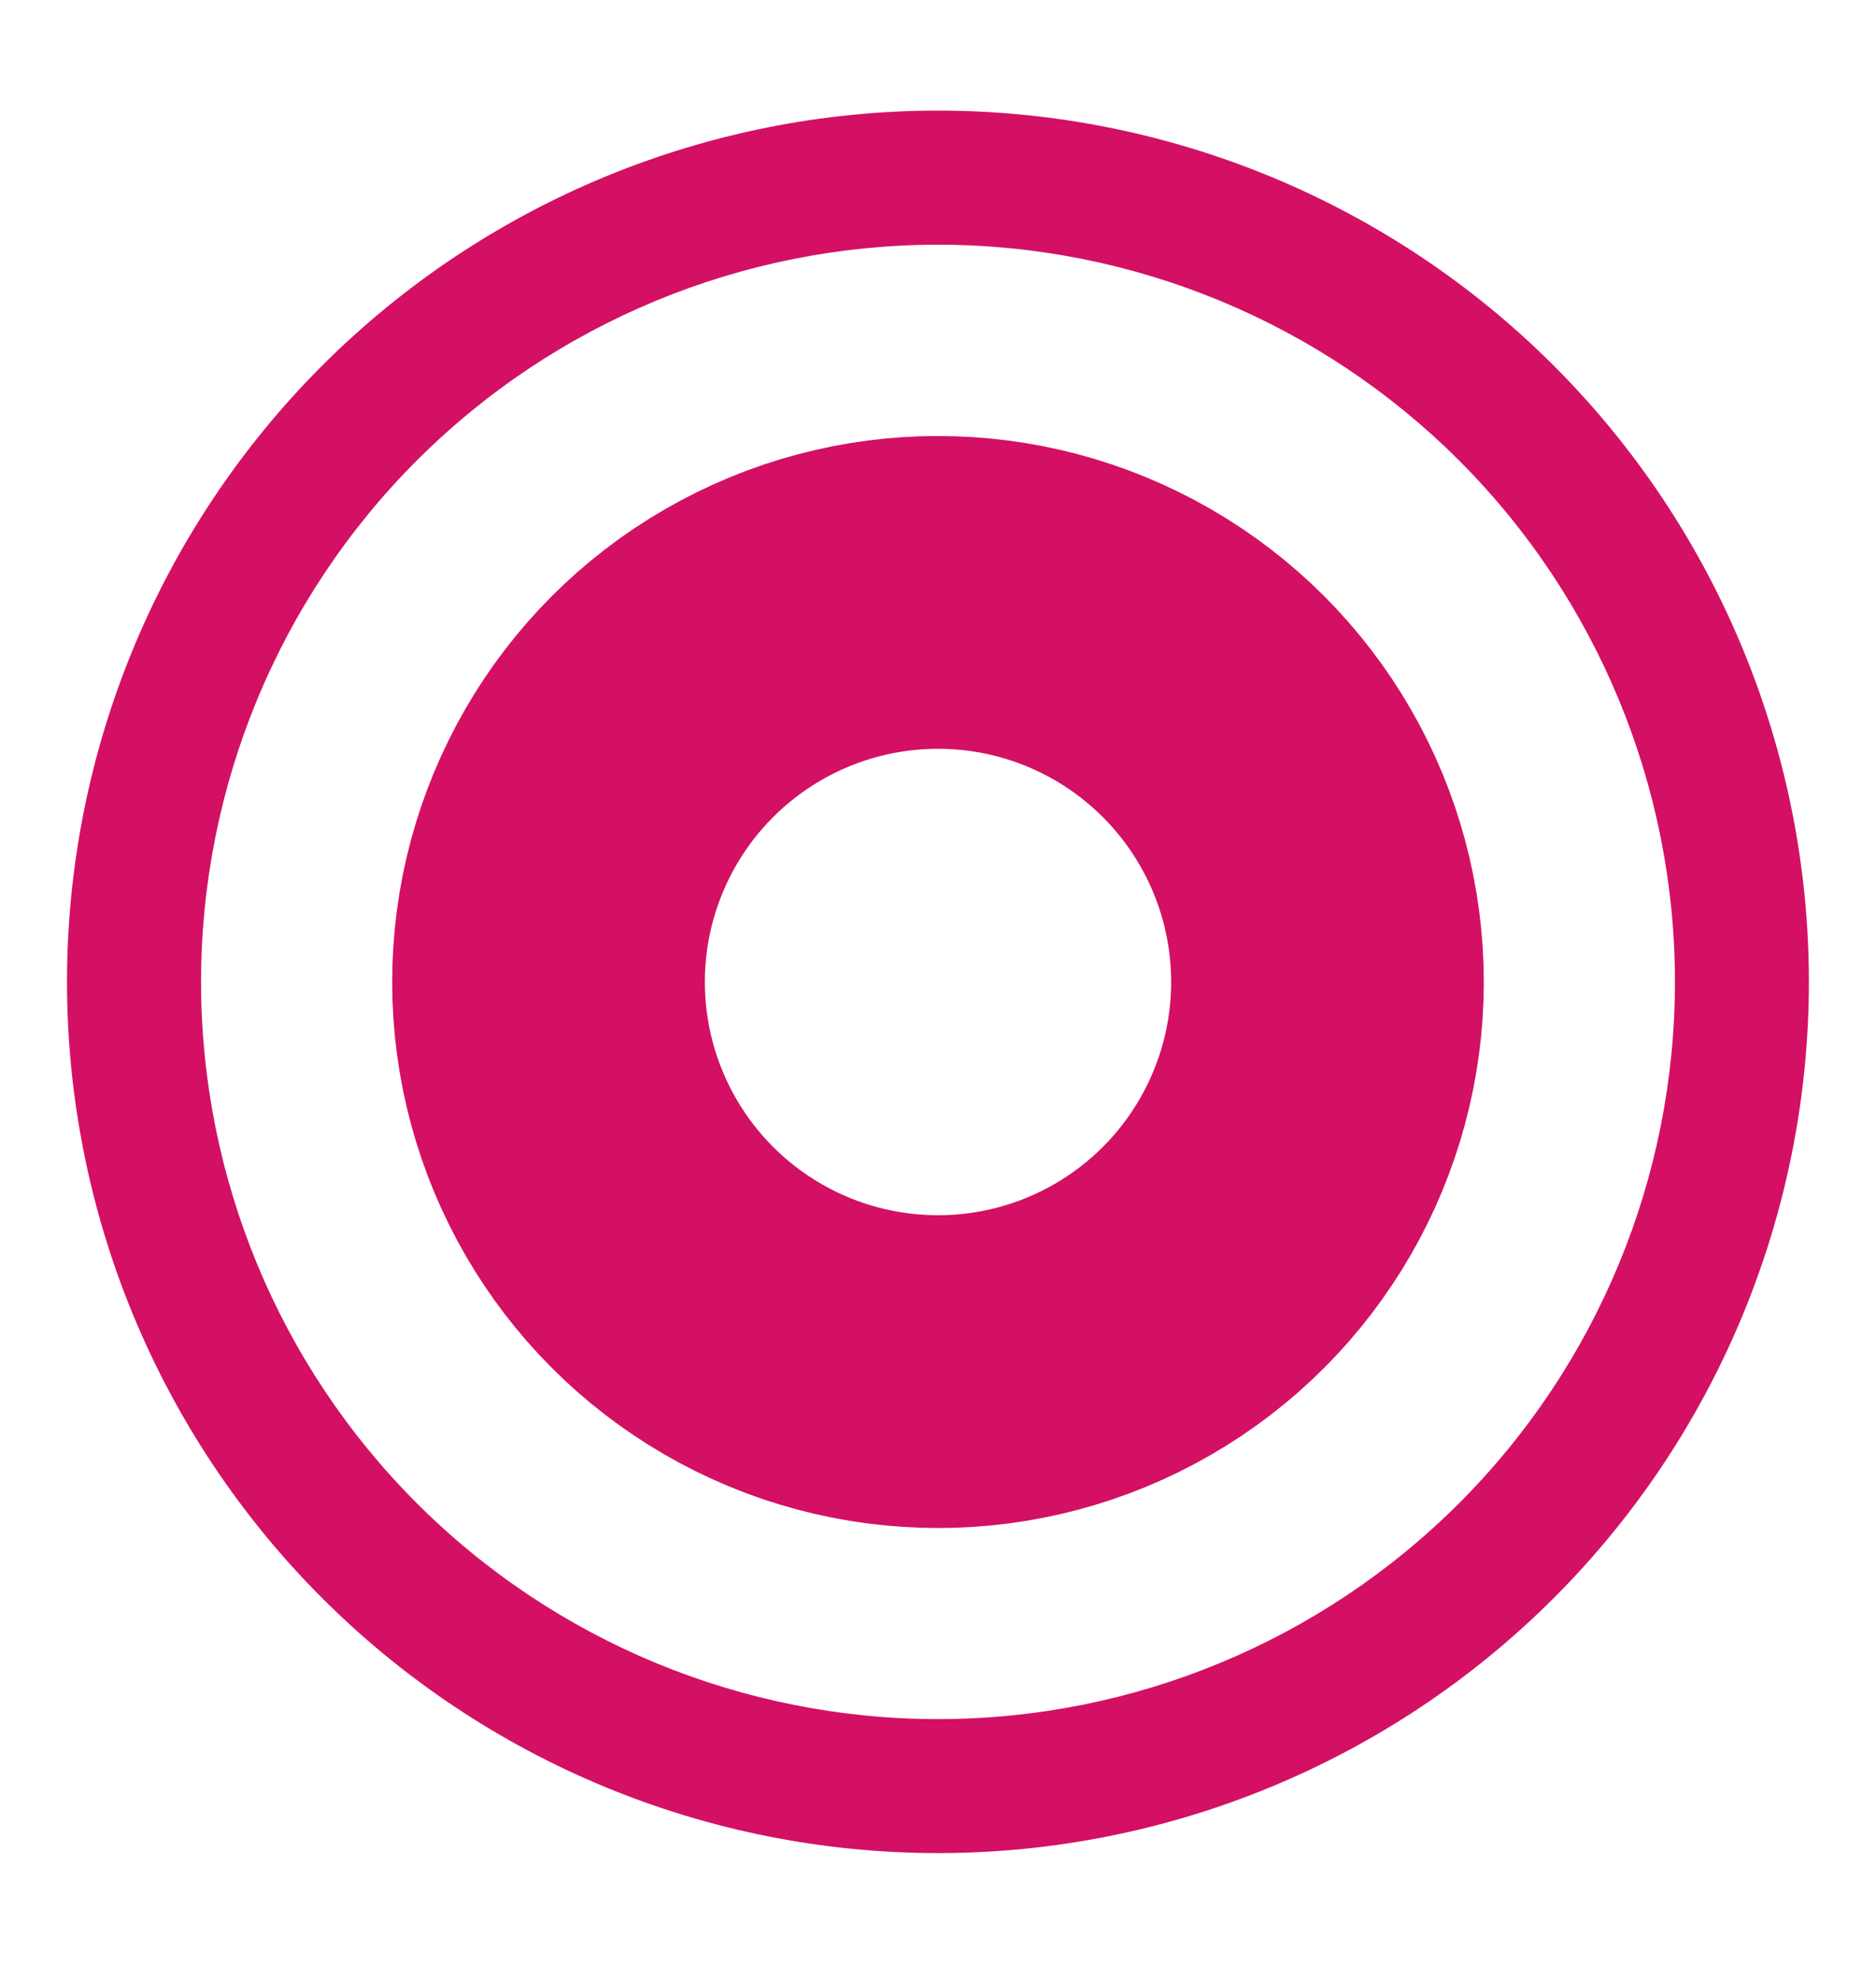
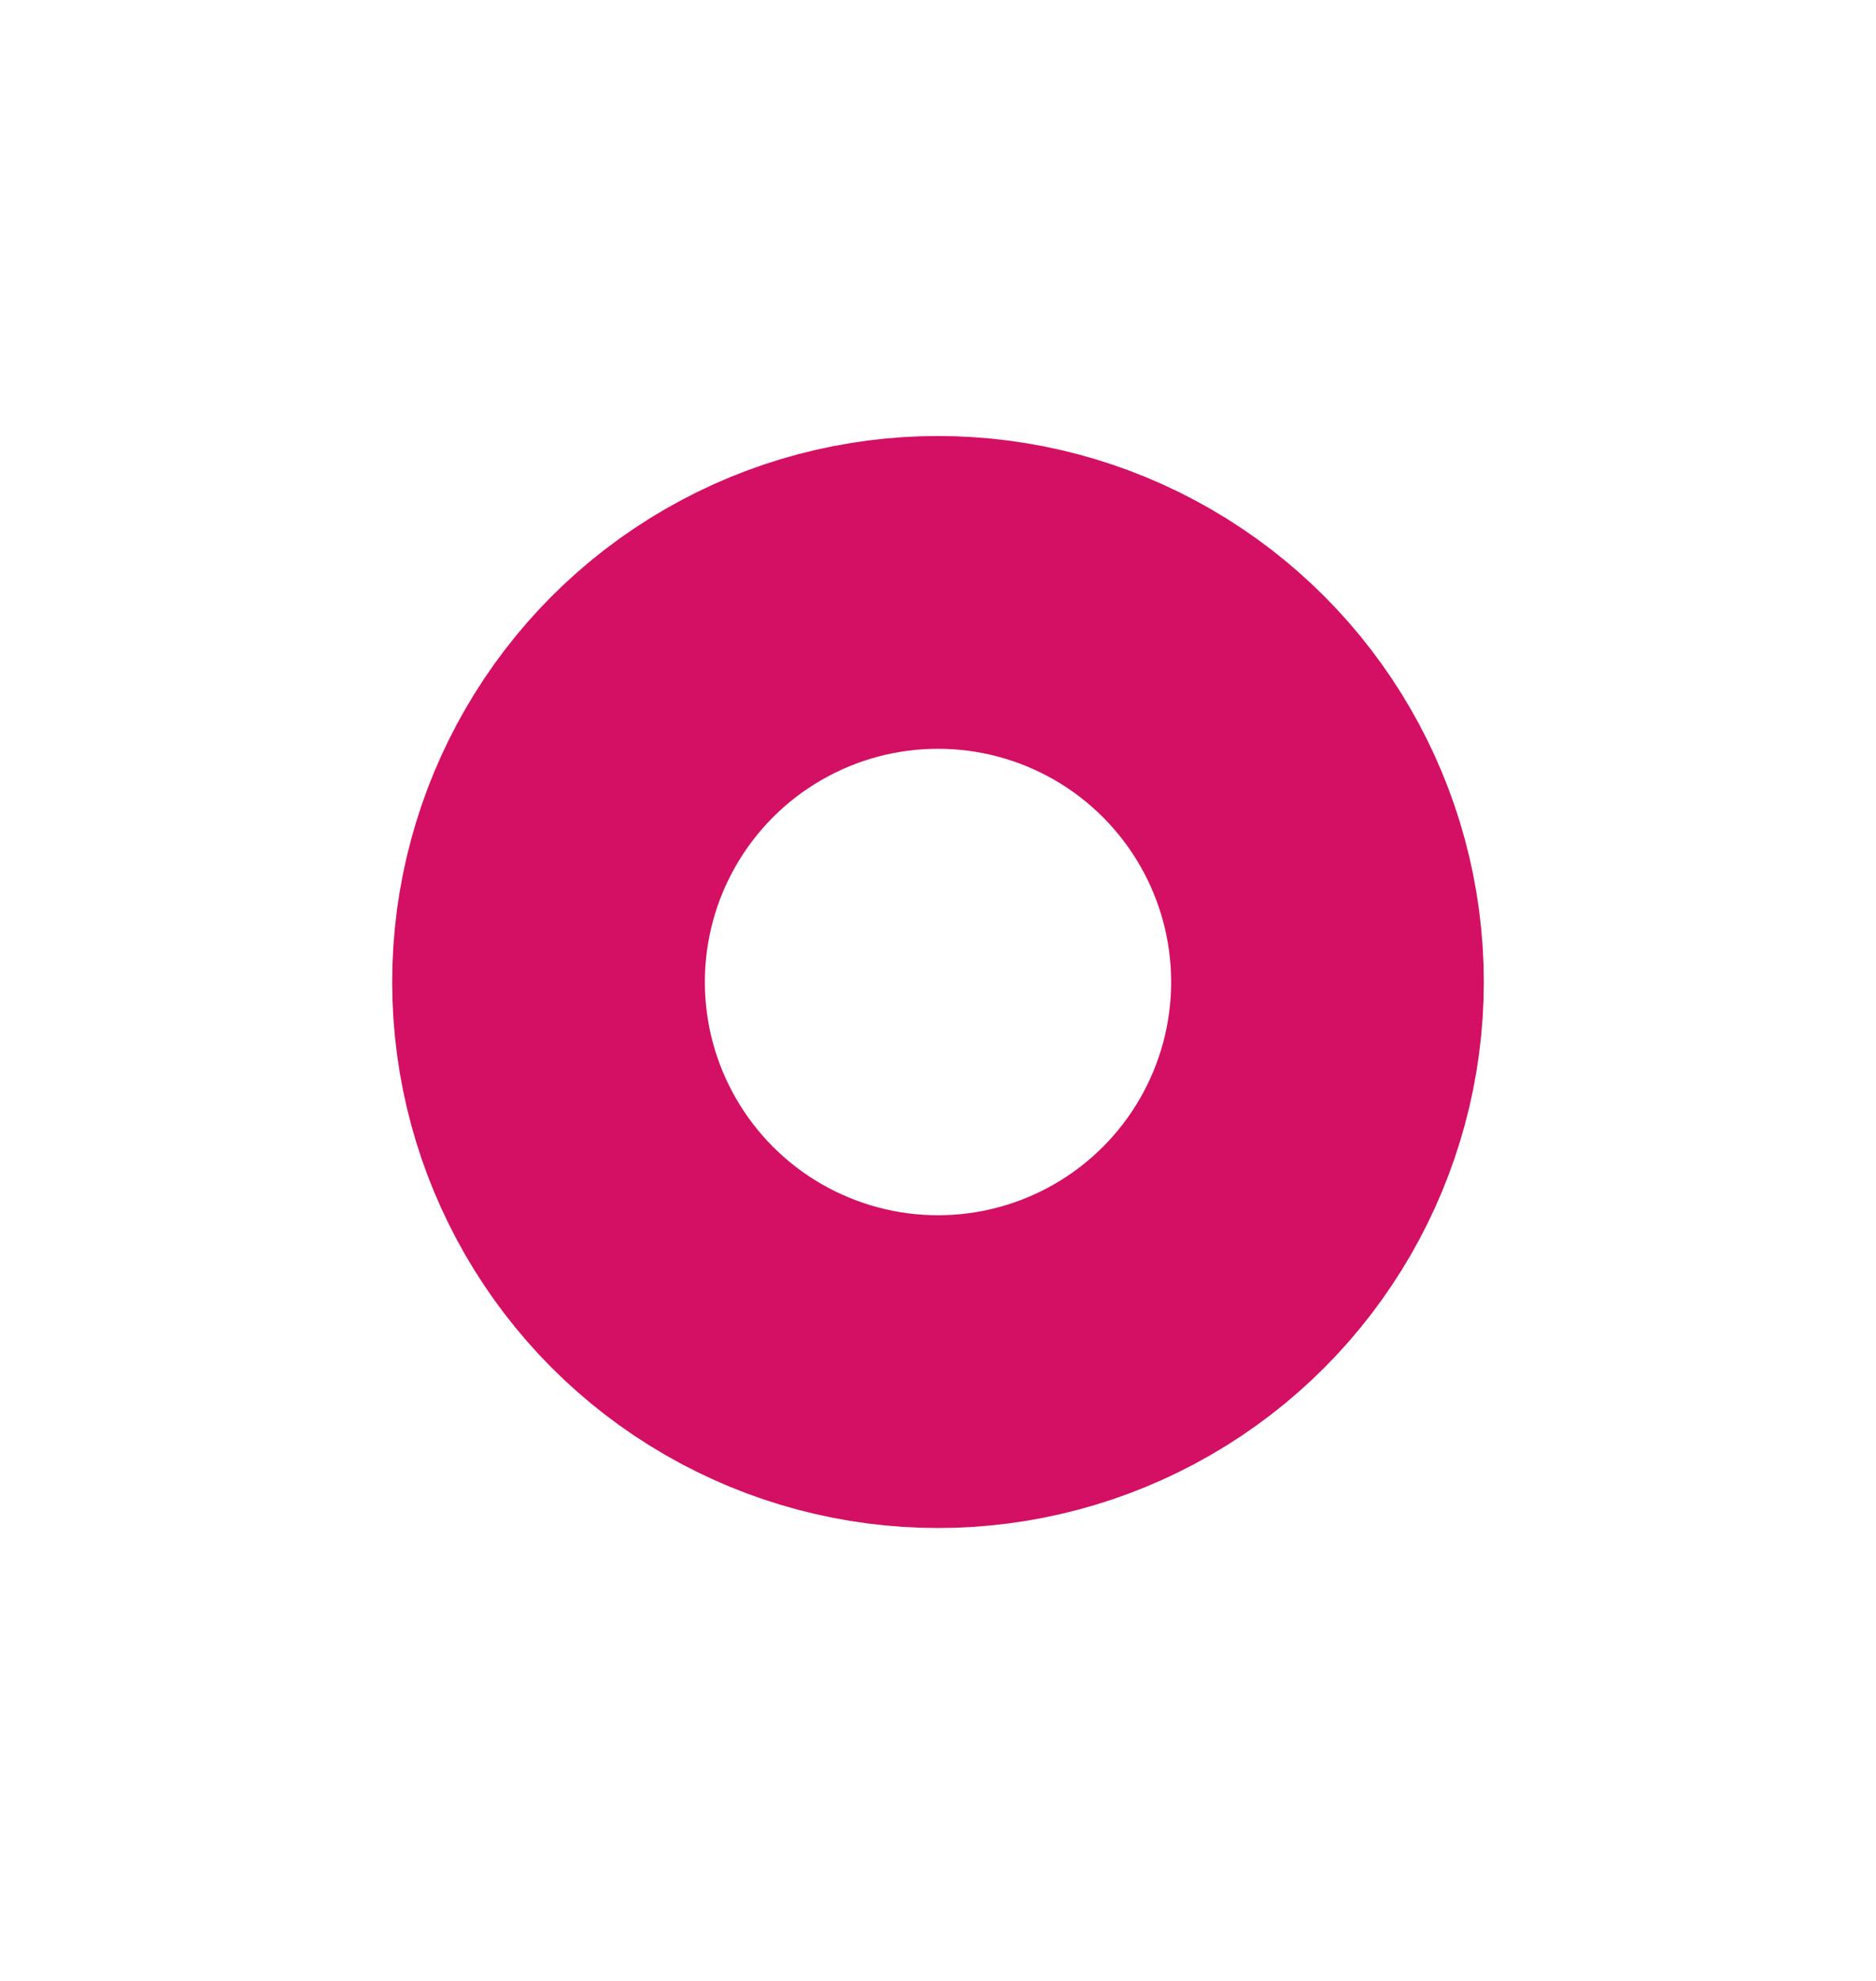
<svg xmlns="http://www.w3.org/2000/svg" width="18" height="19" viewBox="0 0 18 19" fill="none">
-   <path d="M9 1.061C11.216 1.061 13.342 1.941 14.909 3.508C16.476 5.075 17.356 7.202 17.356 9.418C17.356 11.634 16.476 13.76 14.909 15.327C13.342 16.894 11.216 17.774 9 17.774C6.784 17.774 4.657 16.894 3.09 15.327C1.523 13.76 0.643 11.634 0.643 9.418C0.643 7.202 1.523 5.075 3.09 3.508C4.657 1.941 6.784 1.061 9 1.061ZM9 2.347C7.125 2.347 5.325 3.091 3.999 4.417C2.673 5.743 1.929 7.543 1.929 9.418C1.929 11.293 2.673 13.092 3.999 14.418C5.325 15.744 7.125 16.489 9 16.489C10.875 16.489 12.674 15.744 14 14.418C15.326 13.092 16.071 11.293 16.071 9.418C16.071 7.543 15.326 5.743 14 4.417C12.674 3.091 10.875 2.347 9 2.347Z" fill="#D31064" />
  <circle cx="9" cy="9.419" r="3.737" stroke="#D31064" stroke-width="3" />
</svg>